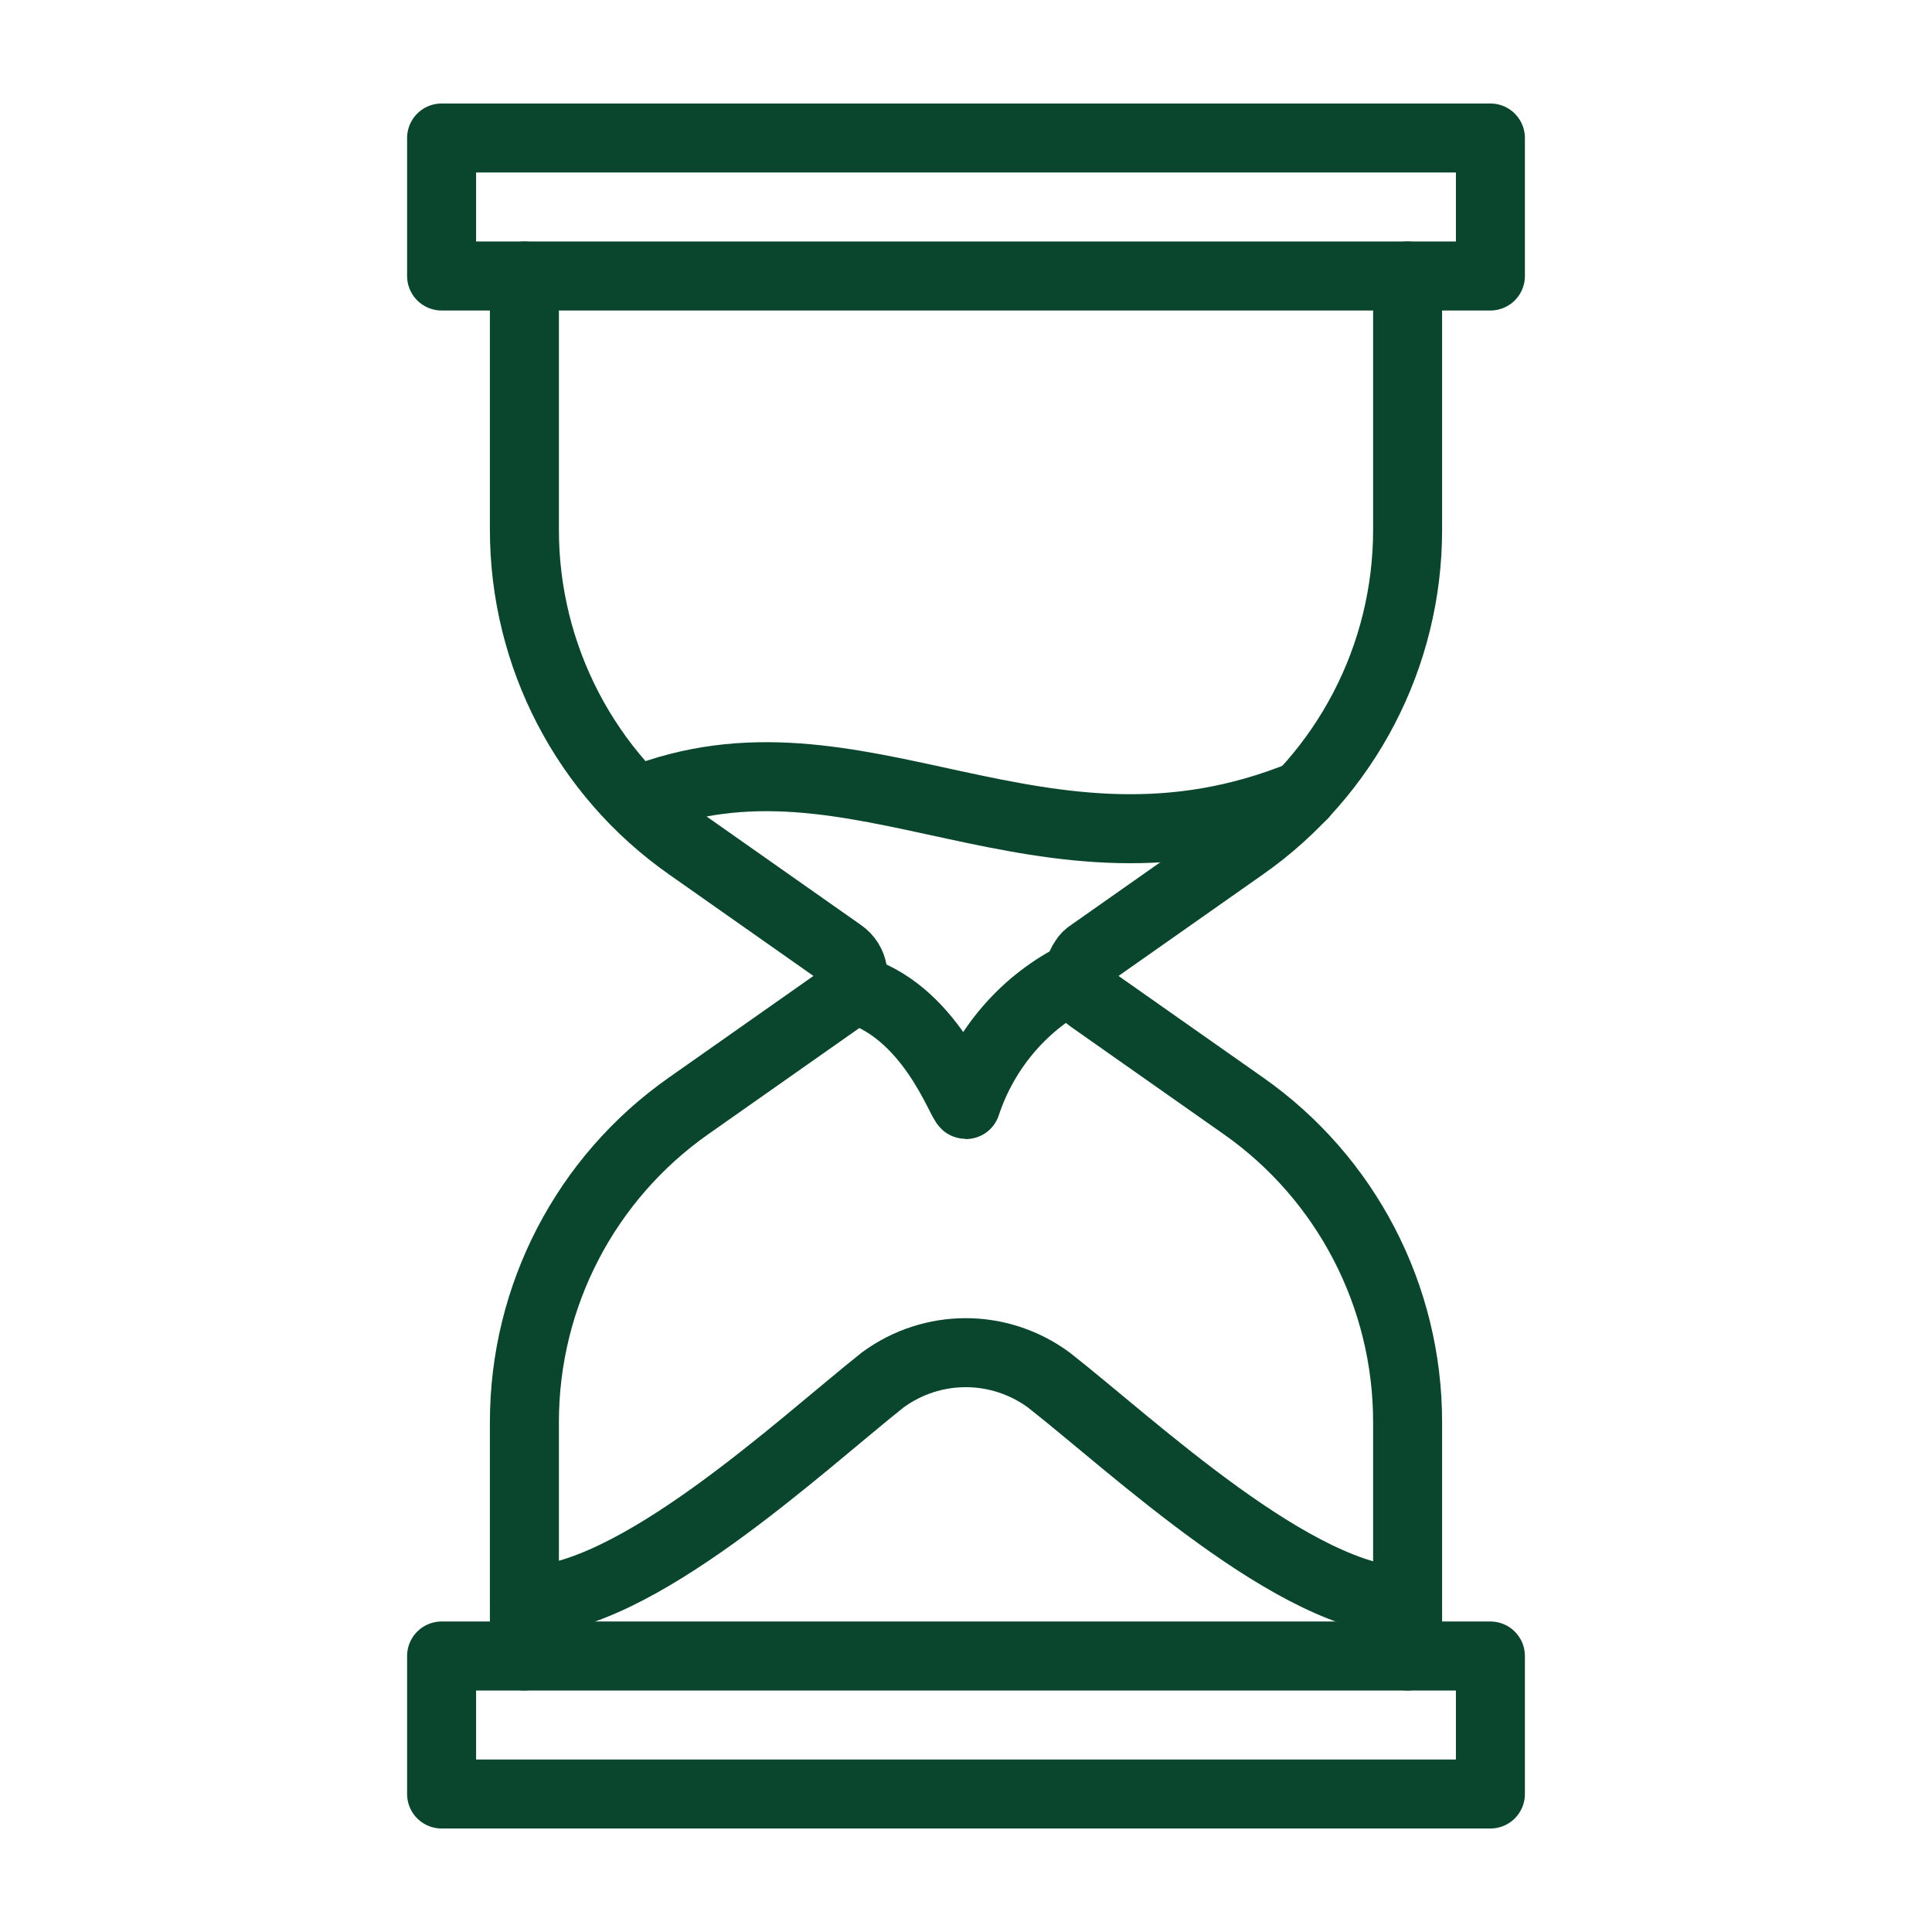
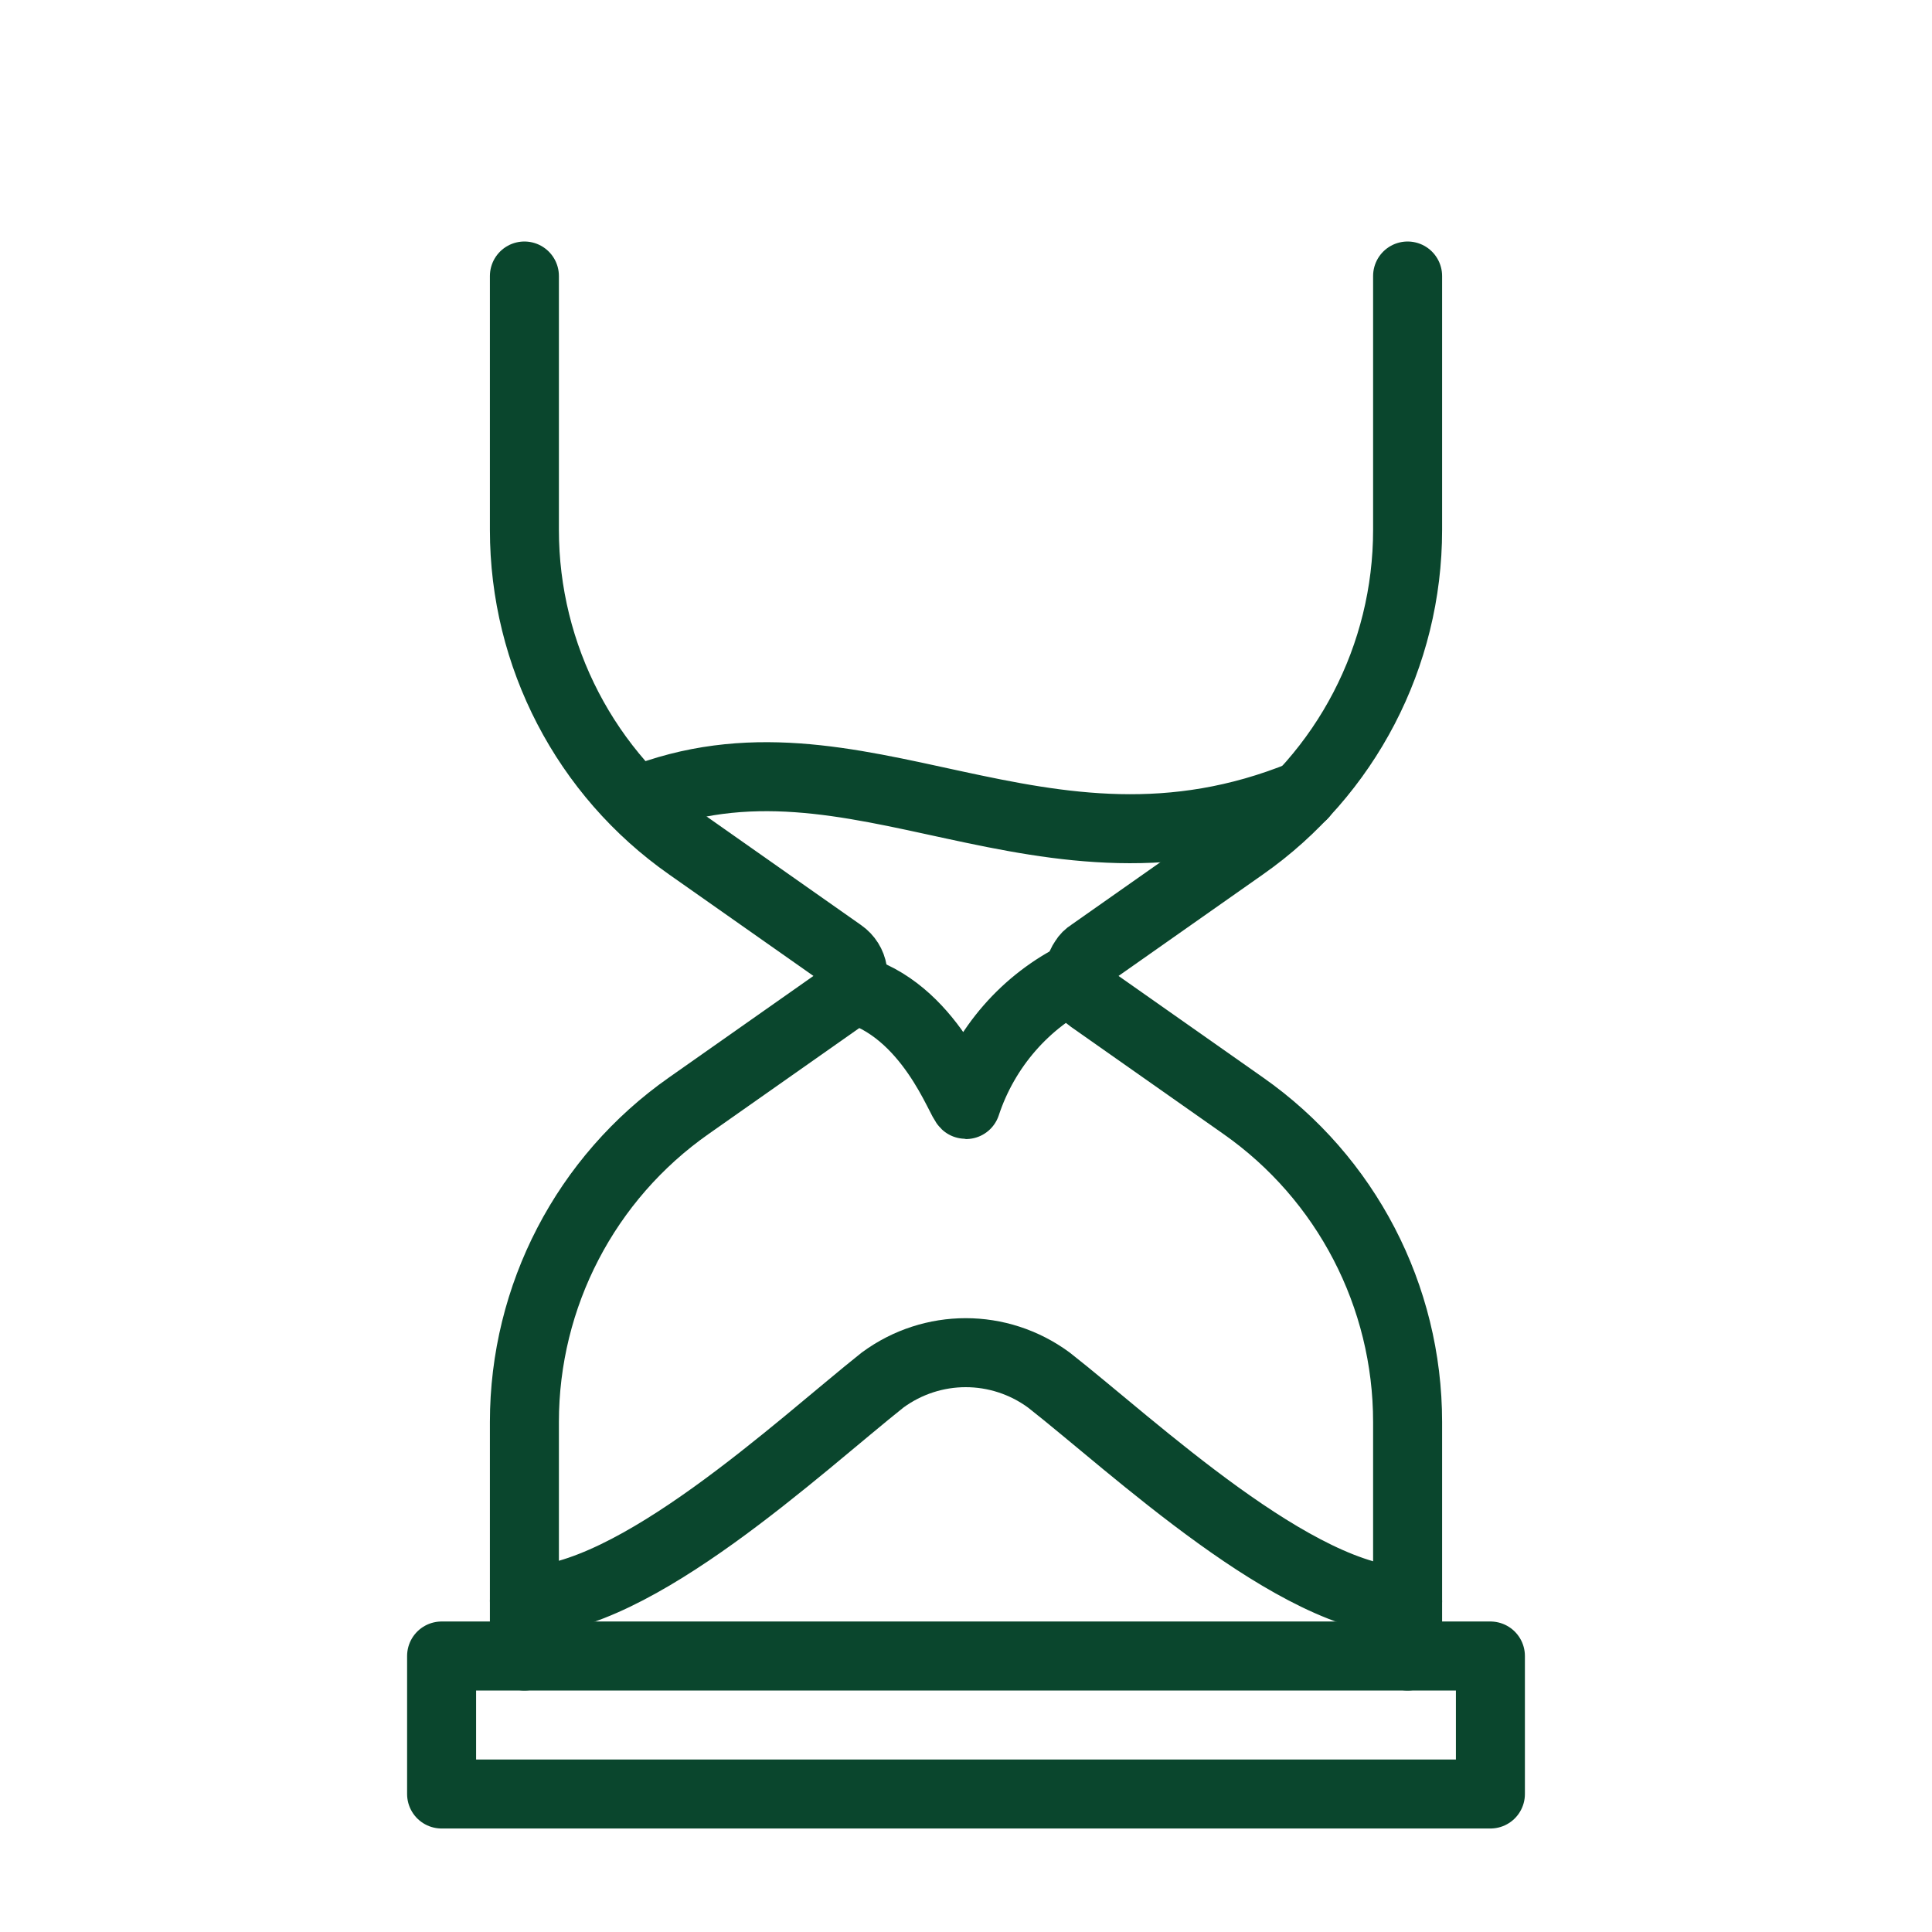
<svg xmlns="http://www.w3.org/2000/svg" id="Layer_1" viewBox="0 0 35 35">
  <defs>
    <style>.cls-1{fill:none;stroke:#0a462d;stroke-linecap:round;stroke-linejoin:round;stroke-width:1.25px;}</style>
  </defs>
  <g id="Icon_3">
    <path id="Path_29589" class="cls-1" d="m25.5,30v-4.24c0-2.28-1.11-4.42-2.98-5.73l-2.76-1.94c-.23-.16-.28-.47-.12-.7.03-.05.07-.09.12-.12l2.76-1.94c1.87-1.31,2.98-3.45,2.98-5.73v-4.6m-16,0v4.6c0,2.28,1.11,4.42,2.98,5.73l2.76,1.94c.23.16.28.47.12.7,0,0,0,0,0,0-.03.05-.07.09-.12.12l-2.76,1.94c-1.87,1.31-2.98,3.45-2.98,5.73v4.24" />
    <path id="Path_29590" class="cls-1" d="m9.5,29c2,0,4.98-2.8,6.49-4,.9-.66,2.11-.66,3.01,0,1.52,1.19,4.5,4.01,6.5,4.01m-13.96-14.5c4-1.6,7.3,1.83,12.06-.11m-8.19,3.5c1.44.37,2.01,2.11,2.09,2.11.34-1.03,1.08-1.88,2.05-2.35" />
    <rect id="Rectangle_6568" class="cls-1" x="8" y="30" width="19" height="2.5" />
-     <rect id="Rectangle_6569" class="cls-1" x="8" y="2.5" width="19" height="2.5" />
  </g>
</svg>